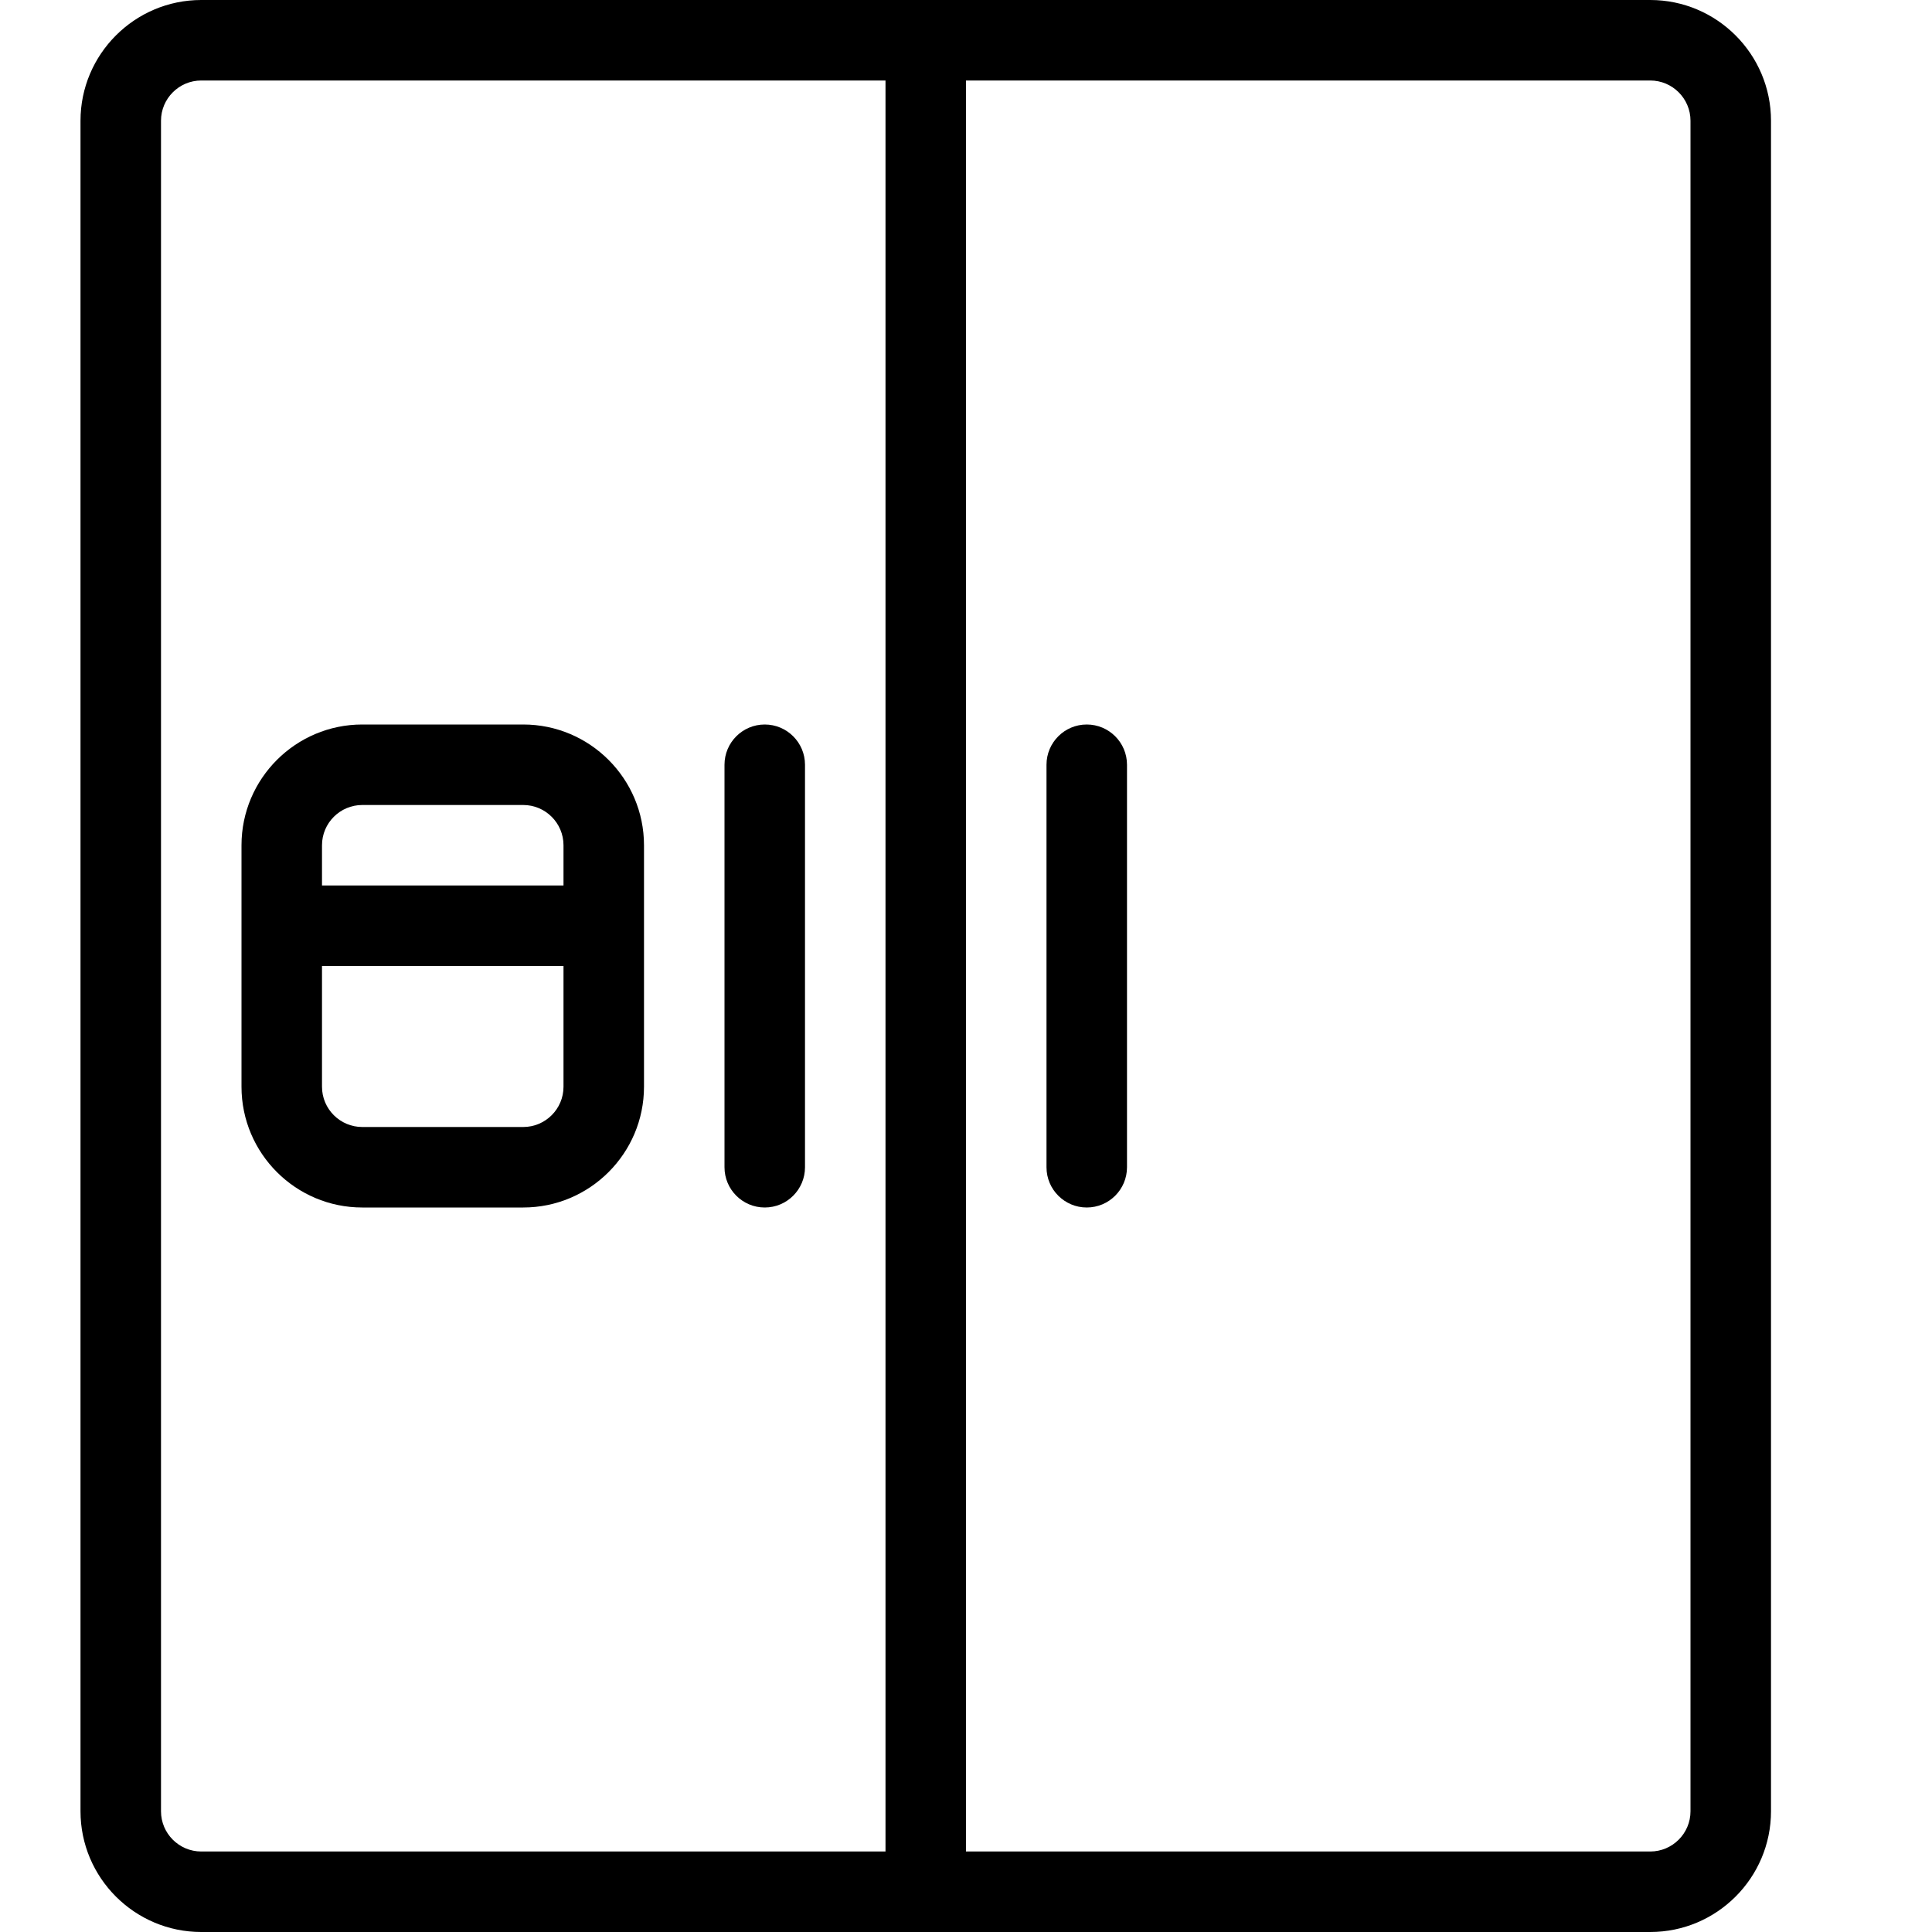
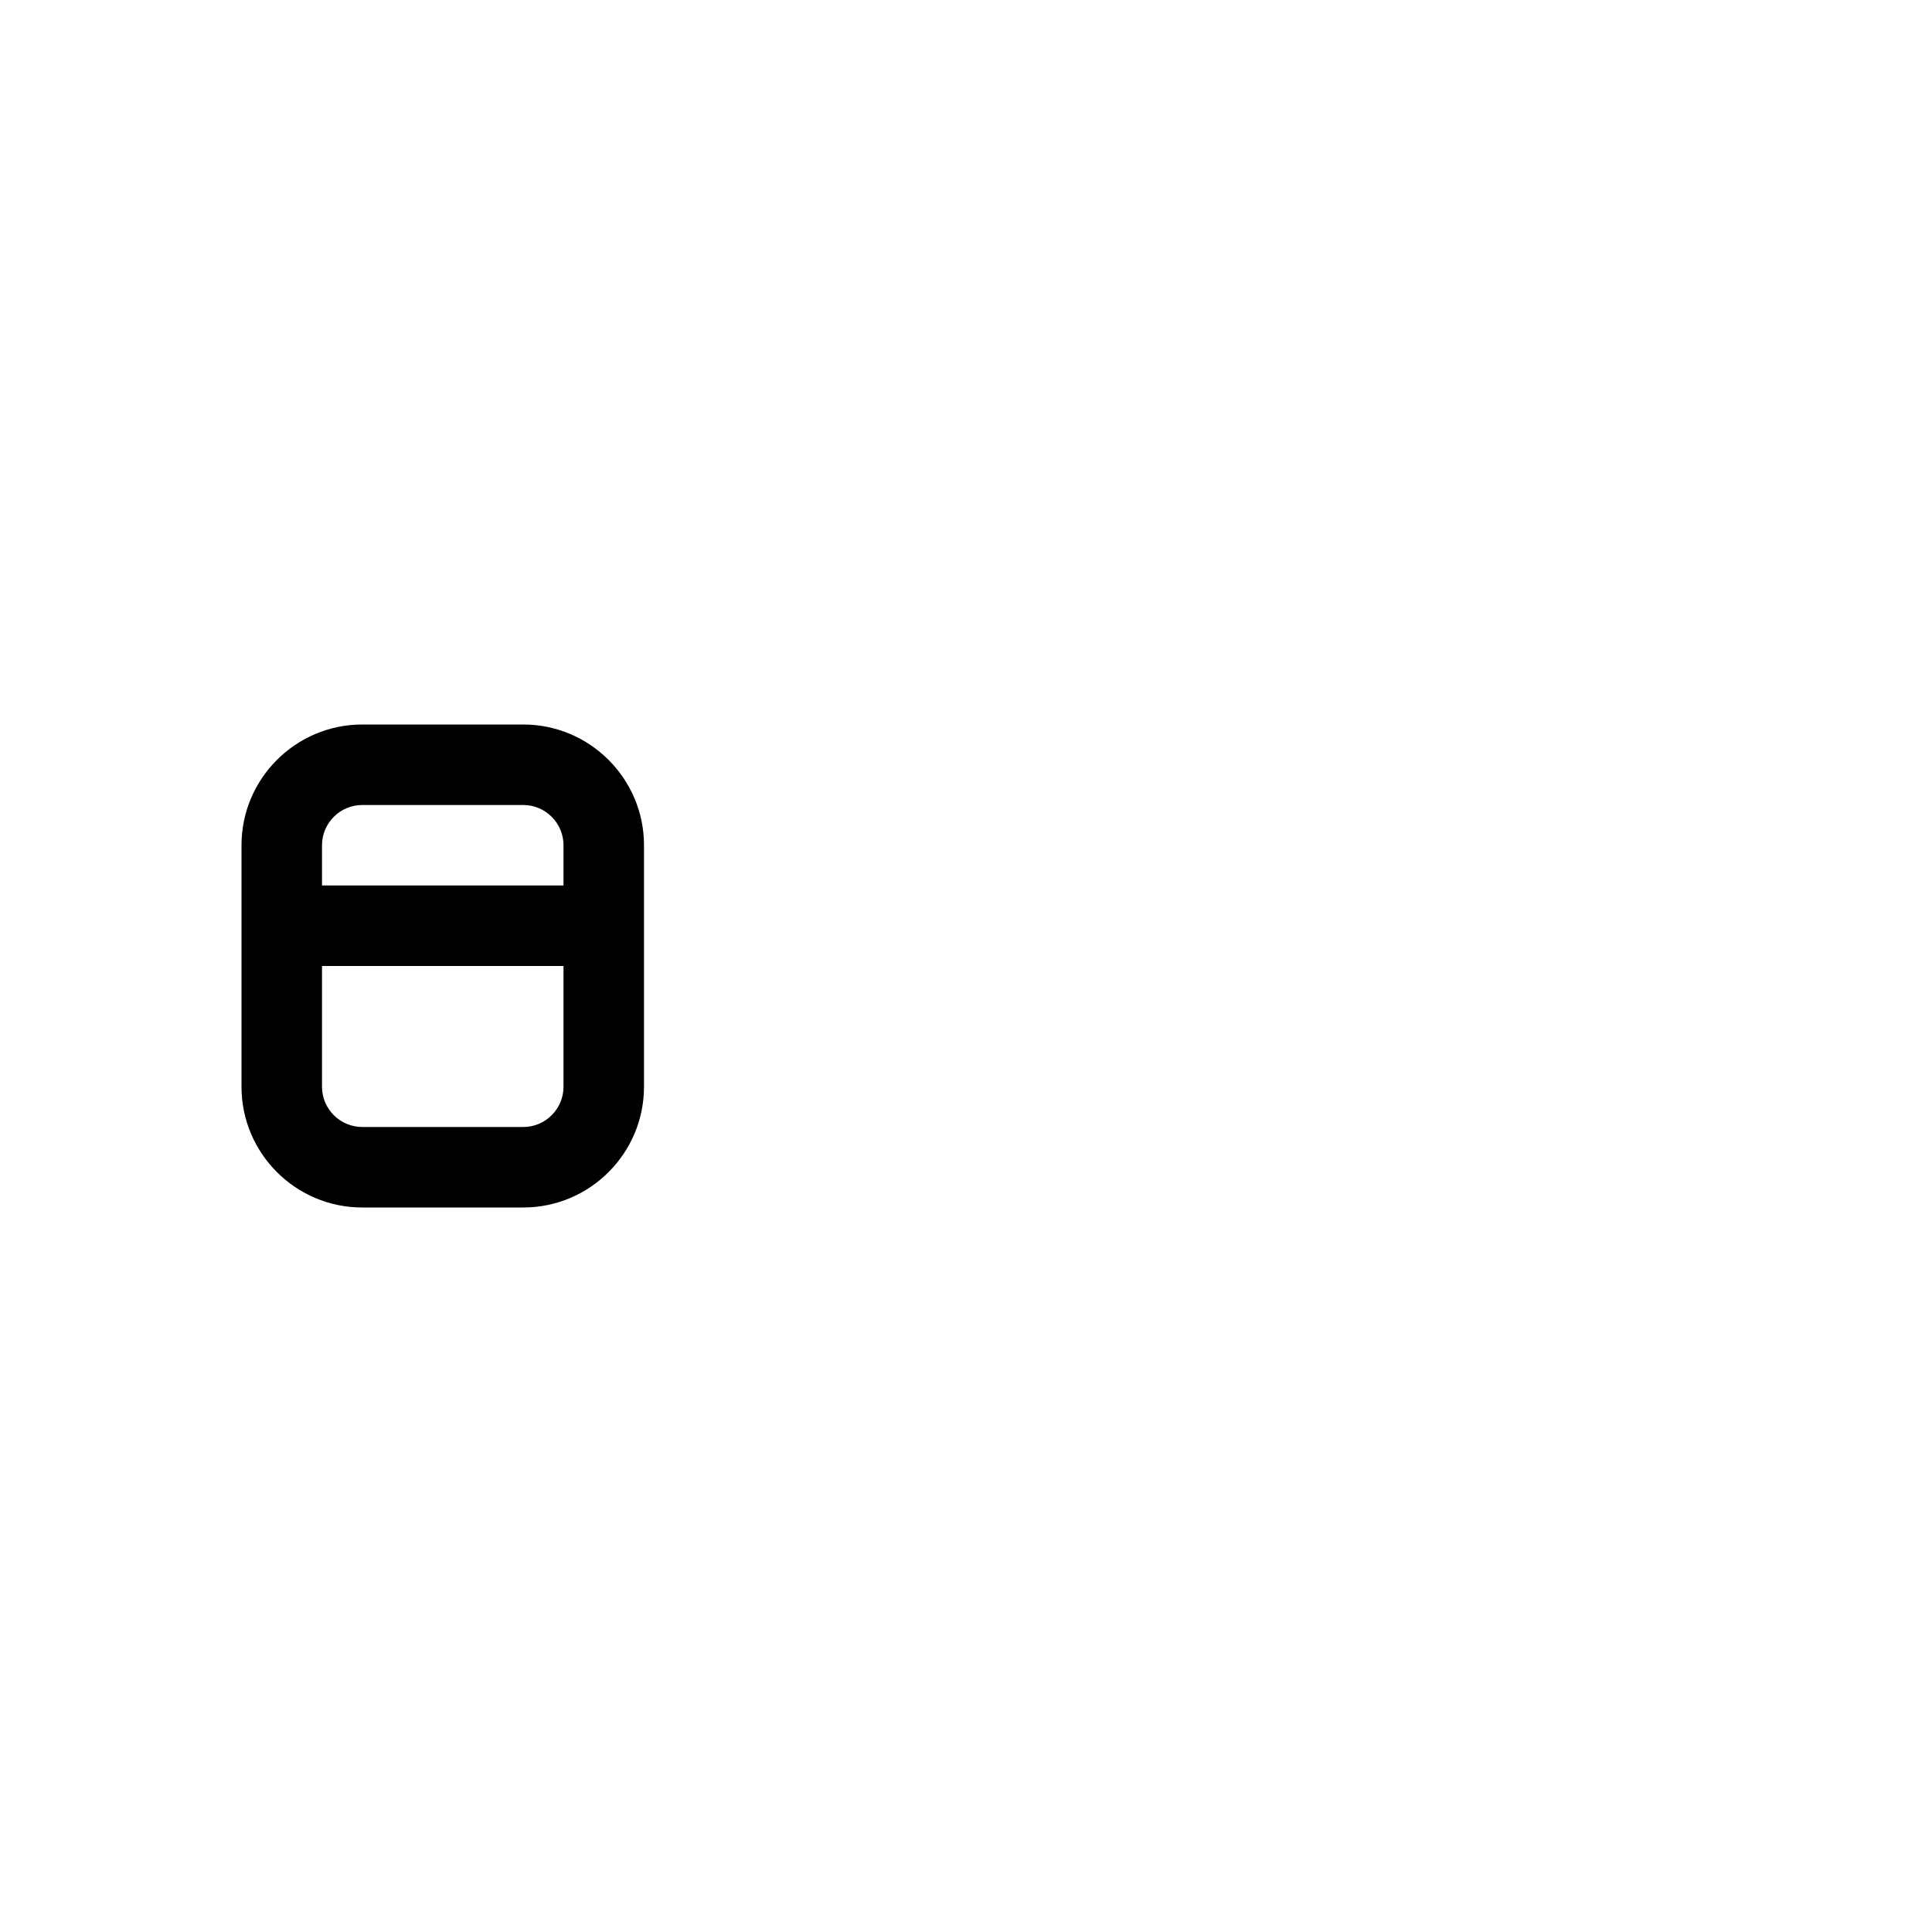
<svg xmlns="http://www.w3.org/2000/svg" width="60" height="60" viewBox="0 0 60 60" fill="none">
-   <path d="M51.25 0H6.25C4.183 0 2.5 1.683 2.5 3.75V56.25C2.5 58.318 4.183 60 6.25 60H51.25C53.318 60 55 58.318 55 56.25V3.75C55 1.683 53.318 0 51.25 0ZM5 56.25V3.75C5 3.06 5.562 2.5 6.25 2.5H27.5V57.5H6.25C5.562 57.5 5 56.94 5 56.25ZM52.5 56.25C52.5 56.94 51.938 57.5 51.25 57.5H30V2.5H51.25C51.938 2.5 52.5 3.06 52.5 3.75V56.25Z" fill="black" />
-   <path d="M23.75 22.5C23.06 22.5 22.5 23.06 22.5 23.75V36.25C22.5 36.94 23.06 37.5 23.75 37.5C24.44 37.5 25 36.94 25 36.25V23.75C25 23.06 24.44 22.5 23.75 22.5Z" fill="black" />
-   <path d="M33.75 22.5C33.06 22.5 32.5 23.06 32.5 23.75V36.25C32.5 36.94 33.06 37.5 33.75 37.5C34.44 37.5 35 36.94 35 36.25V23.75C35 23.06 34.44 22.5 33.75 22.5Z" fill="black" />
  <path d="M16.25 22.5H11.25C9.182 22.5 7.5 24.183 7.5 26.25V33.75C7.5 35.818 9.182 37.5 11.25 37.5H16.25C18.317 37.5 20 35.818 20 33.75V26.25C20 24.183 18.317 22.5 16.25 22.5ZM11.25 25H16.25C16.938 25 17.5 25.56 17.5 26.25V27.5H10V26.25C10 25.56 10.562 25 11.25 25ZM16.25 35H11.25C10.562 35 10 34.44 10 33.75V30H17.5V33.75C17.5 34.44 16.938 35 16.25 35Z" fill="black" />
</svg>